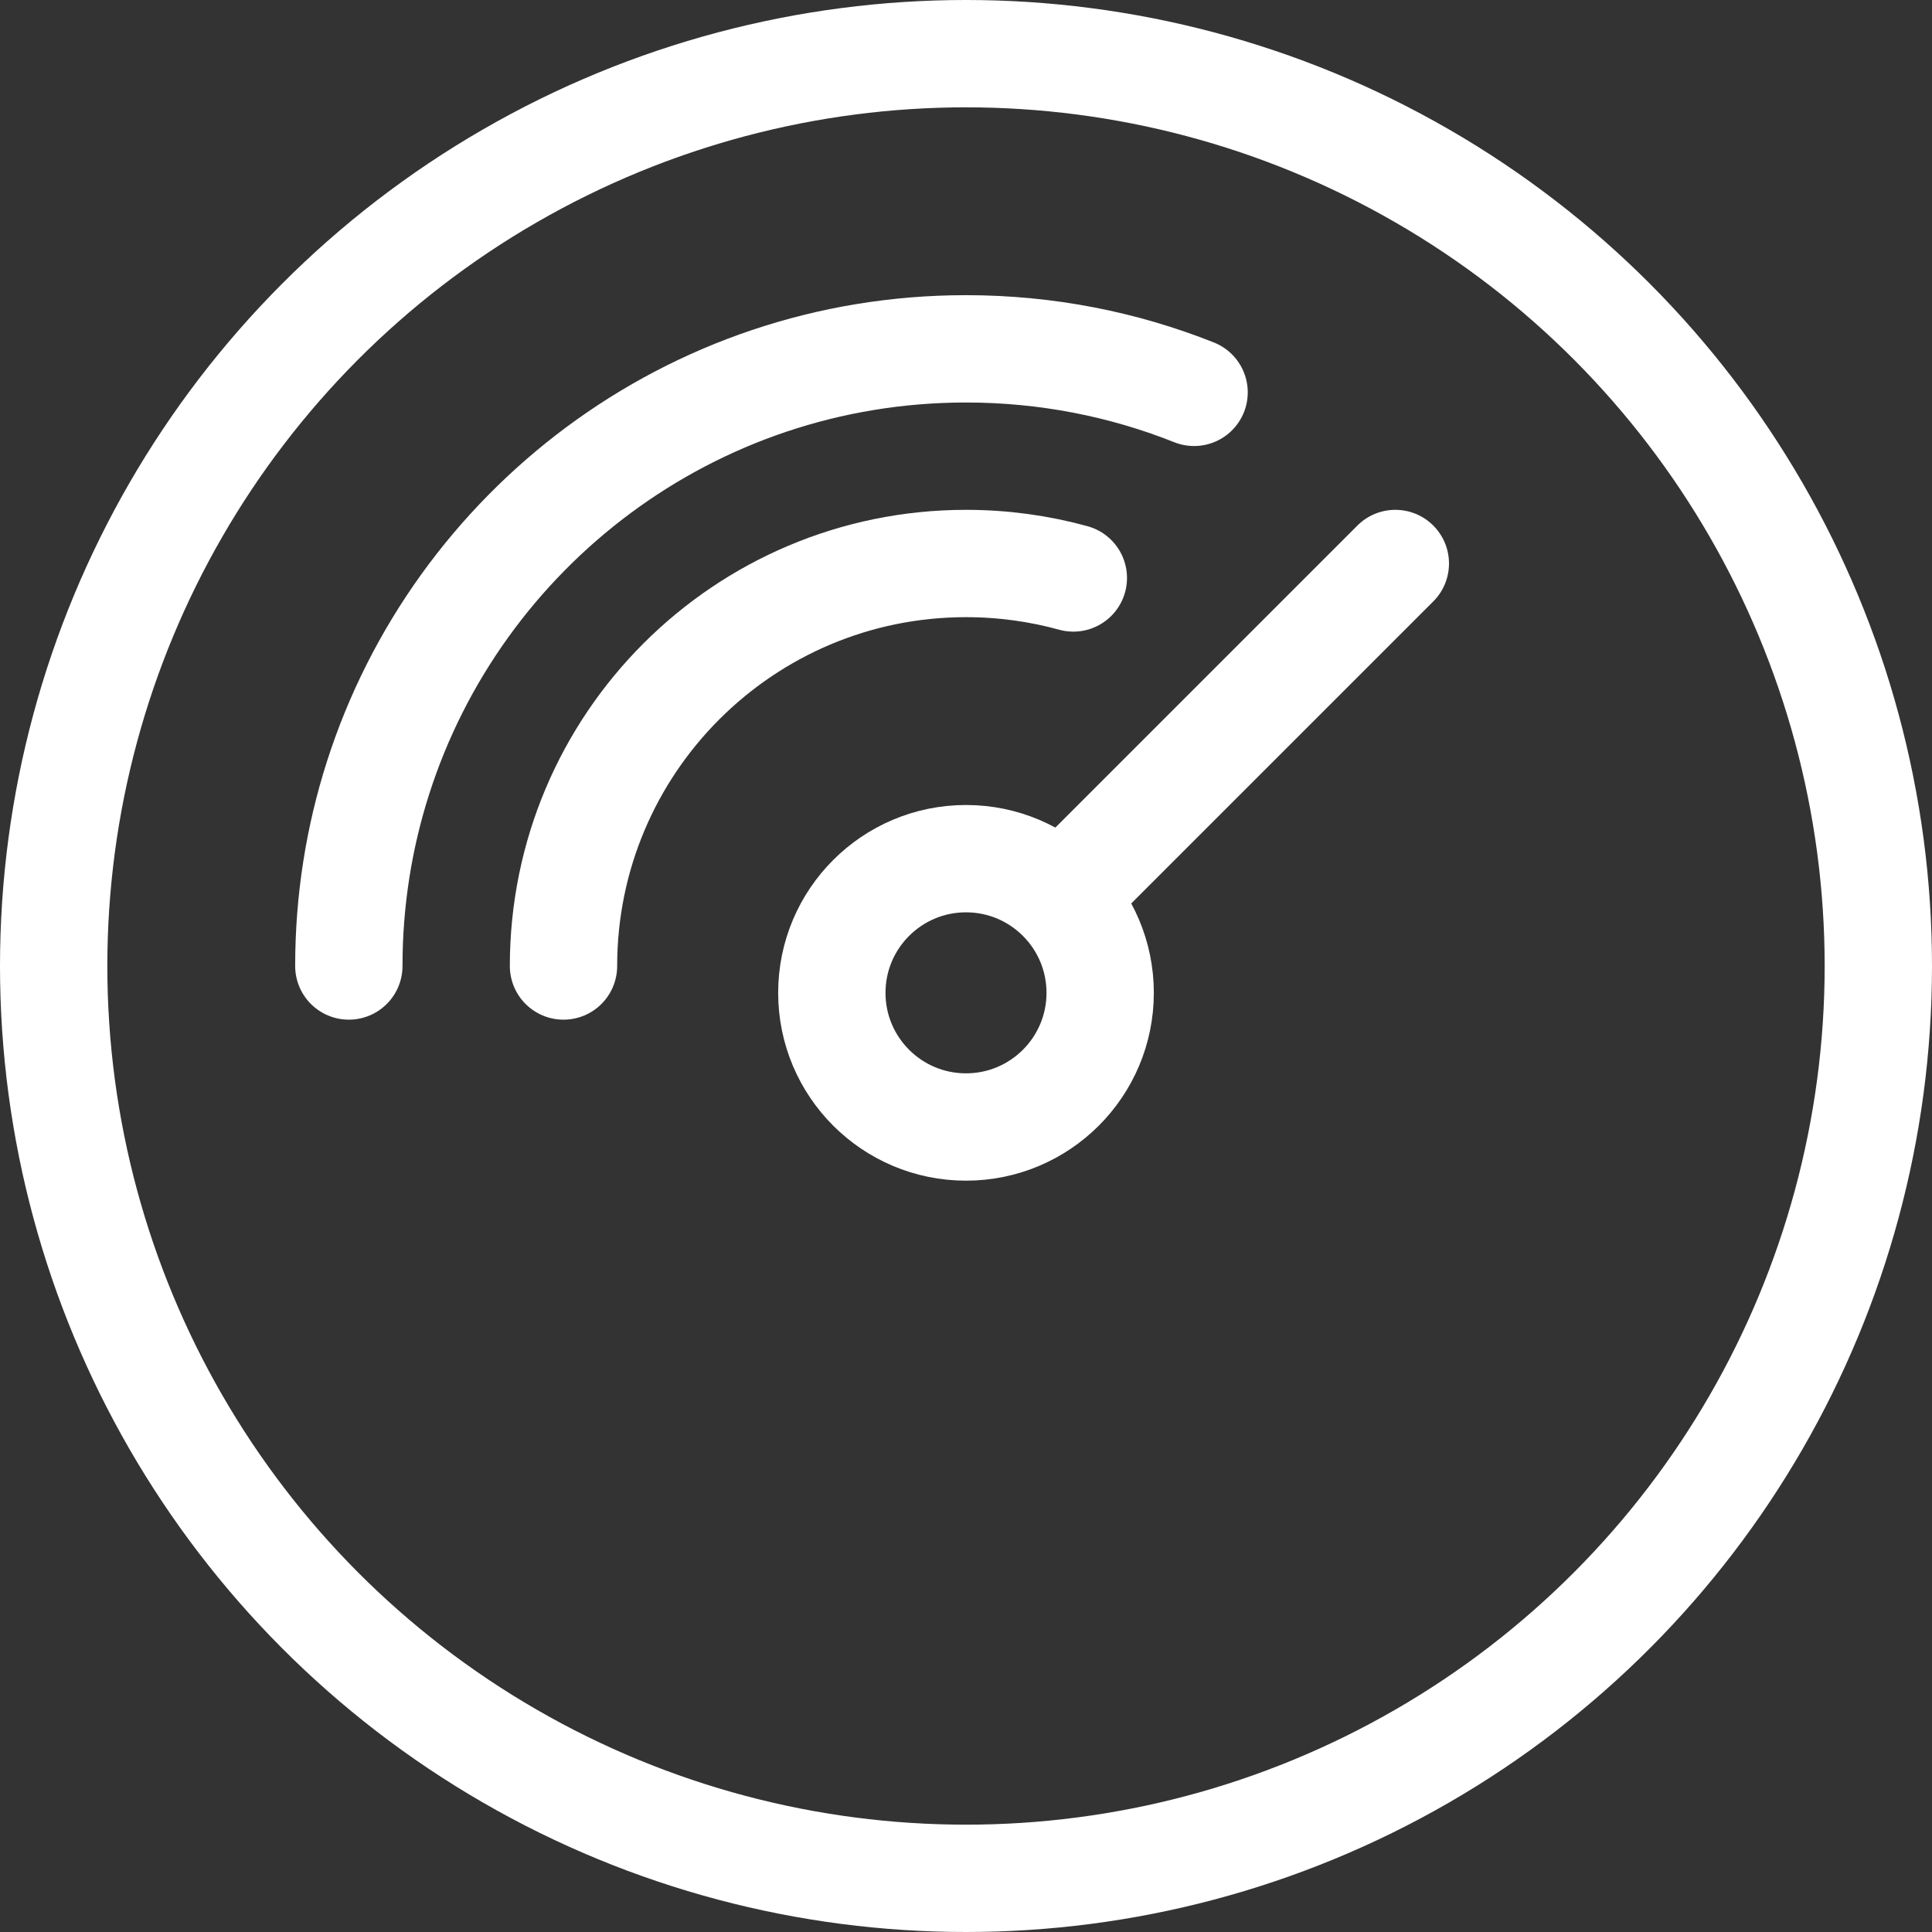
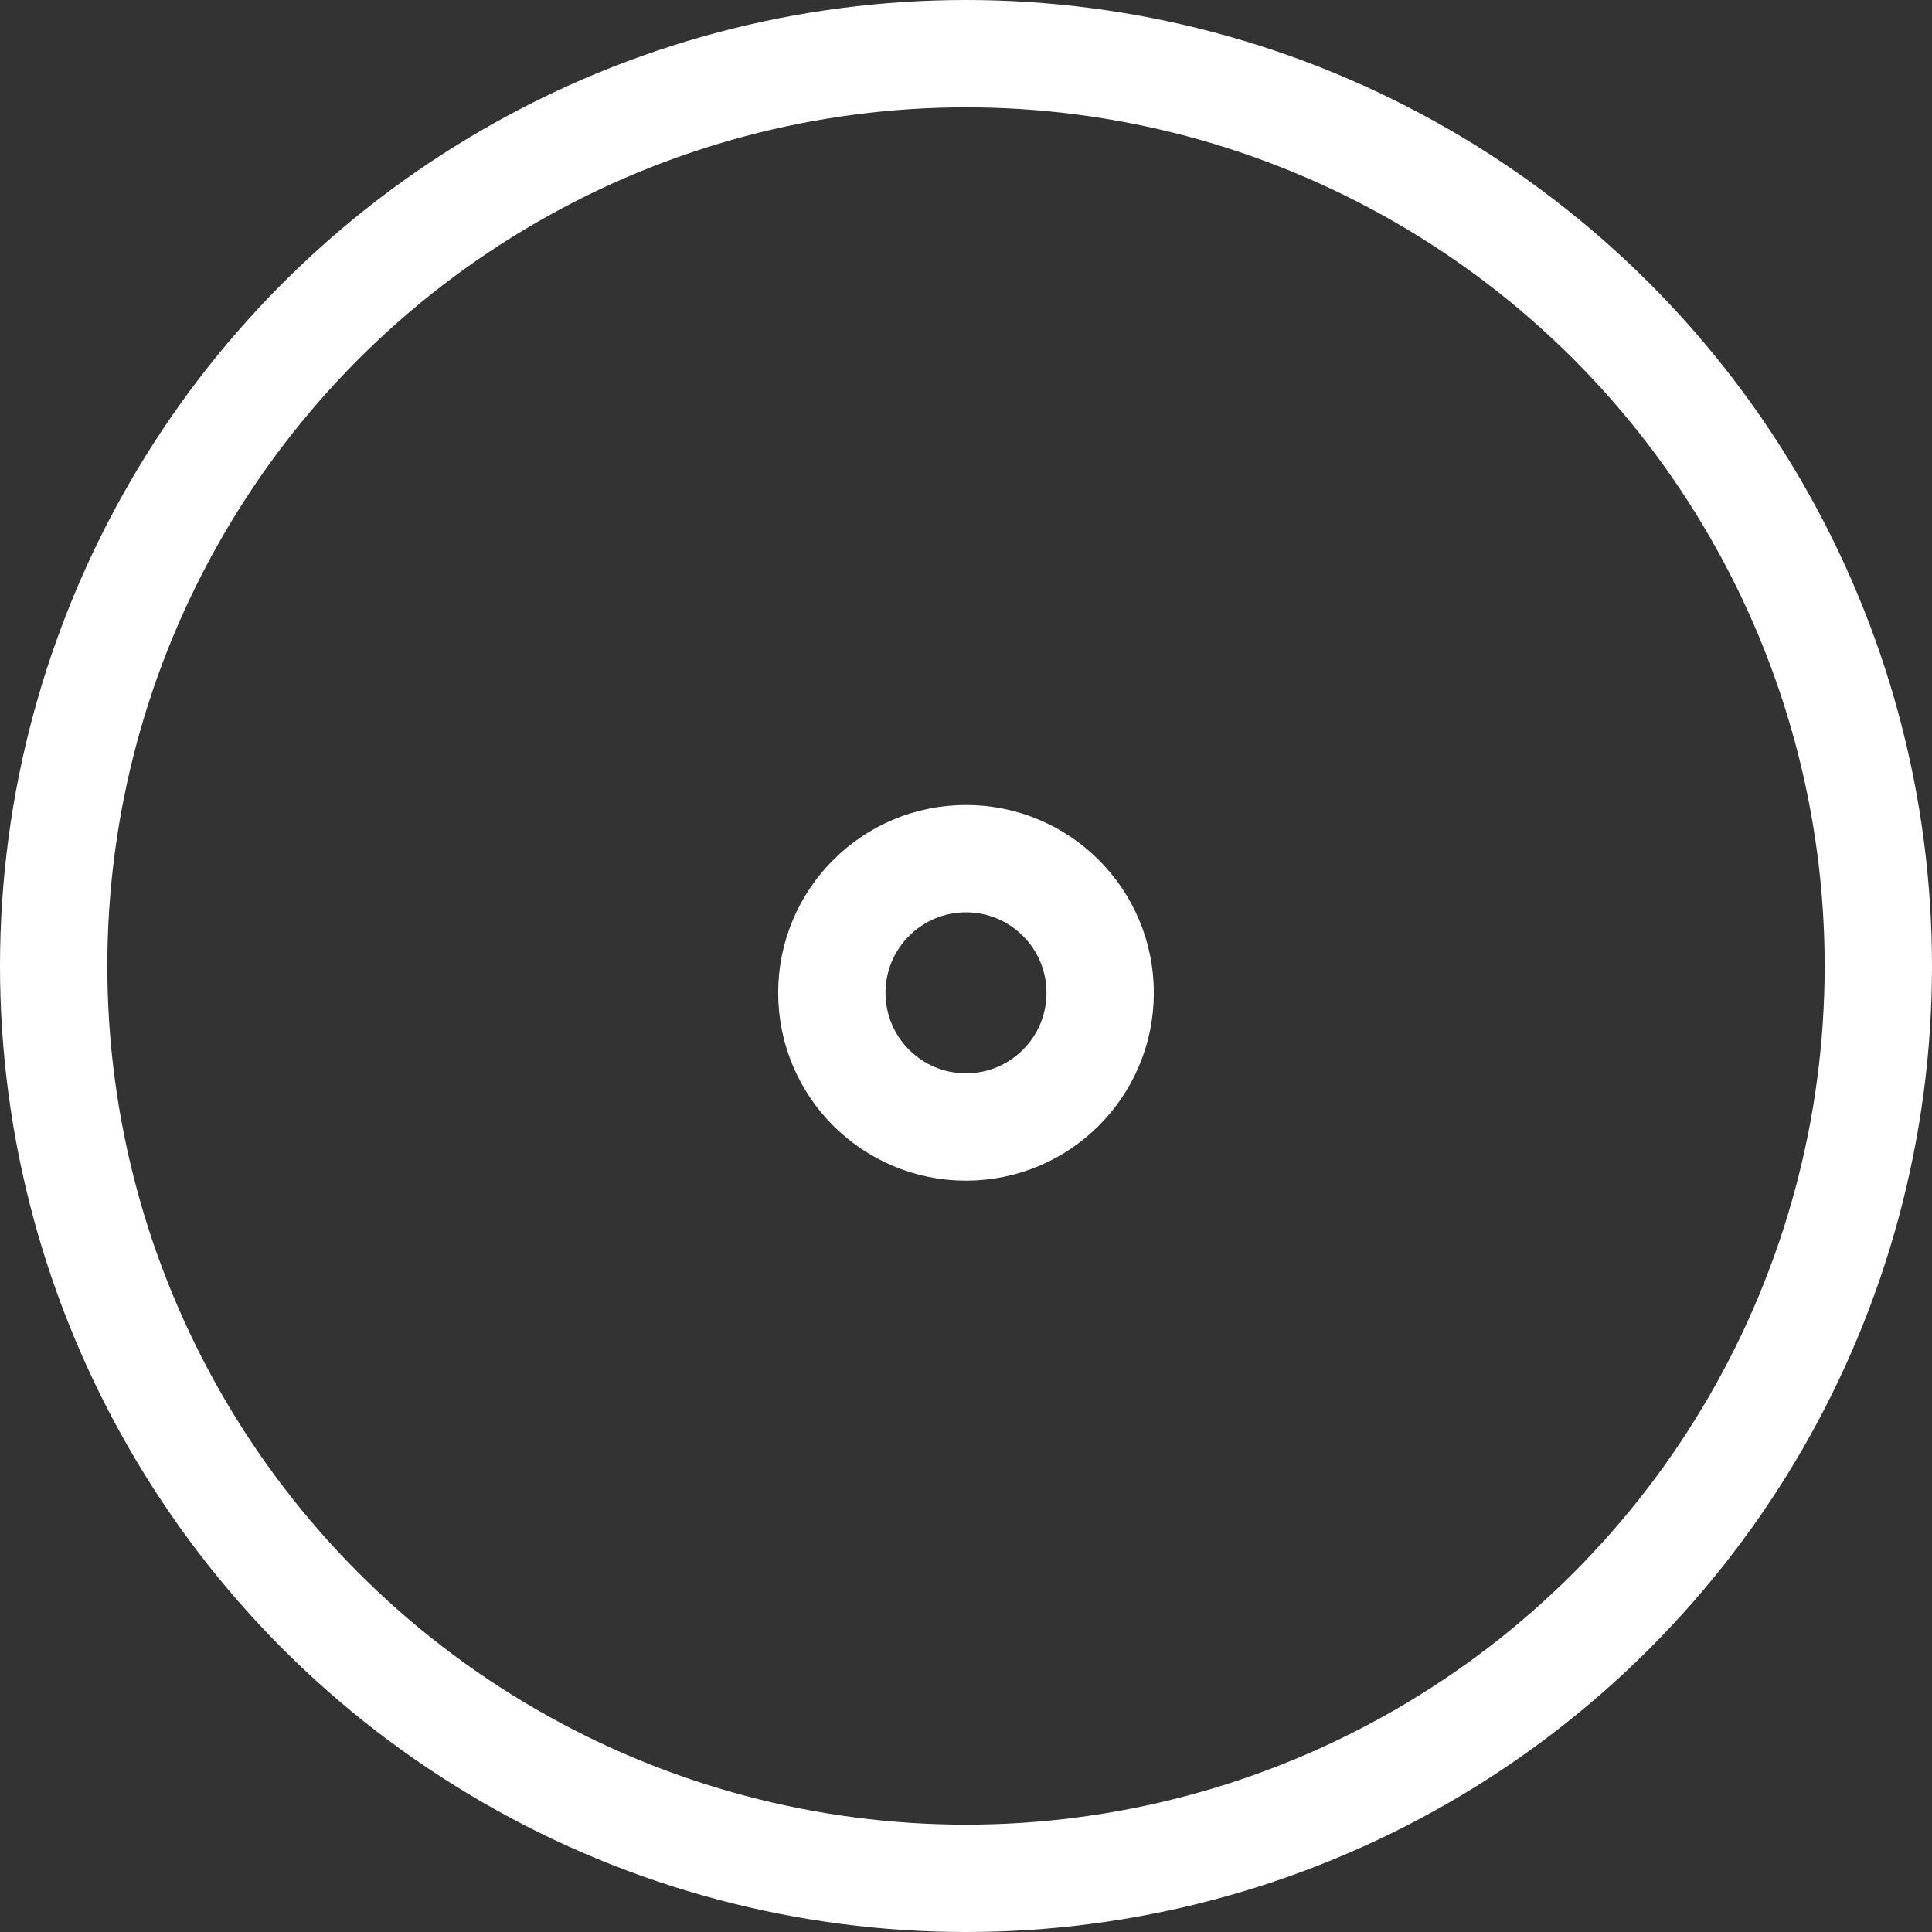
<svg xmlns="http://www.w3.org/2000/svg" width="72" height="72" viewBox="0 0 72 72" fill="none">
  <rect x="0" y="0" width="72" height="72" fill="#333333" stroke="none" />
  <circle cx="36" cy="36" r="34" stroke="white" stroke-width="4" />
-   <path d="M13 36C13 33.559 13.38 31.207 14.085 29C17.046 19.72 25.738 13 36 13C39.002 13 41.87 13.575 44.5 14.622" stroke="white" stroke-width="4" stroke-linecap="round" />
-   <path d="M21 36C21 27.716 27.716 21 36 21C37.385 21 38.727 21.188 40 21.539" stroke="white" stroke-width="4" stroke-linecap="round" />
  <circle cx="36" cy="37" r="5" stroke="white" stroke-width="4" />
-   <path d="M53.414 22.414C54.195 21.633 54.195 20.367 53.414 19.586C52.633 18.805 51.367 18.805 50.586 19.586L53.414 22.414ZM41.414 34.414L53.414 22.414L50.586 19.586L38.586 31.586L41.414 34.414Z" fill="white" />
</svg>